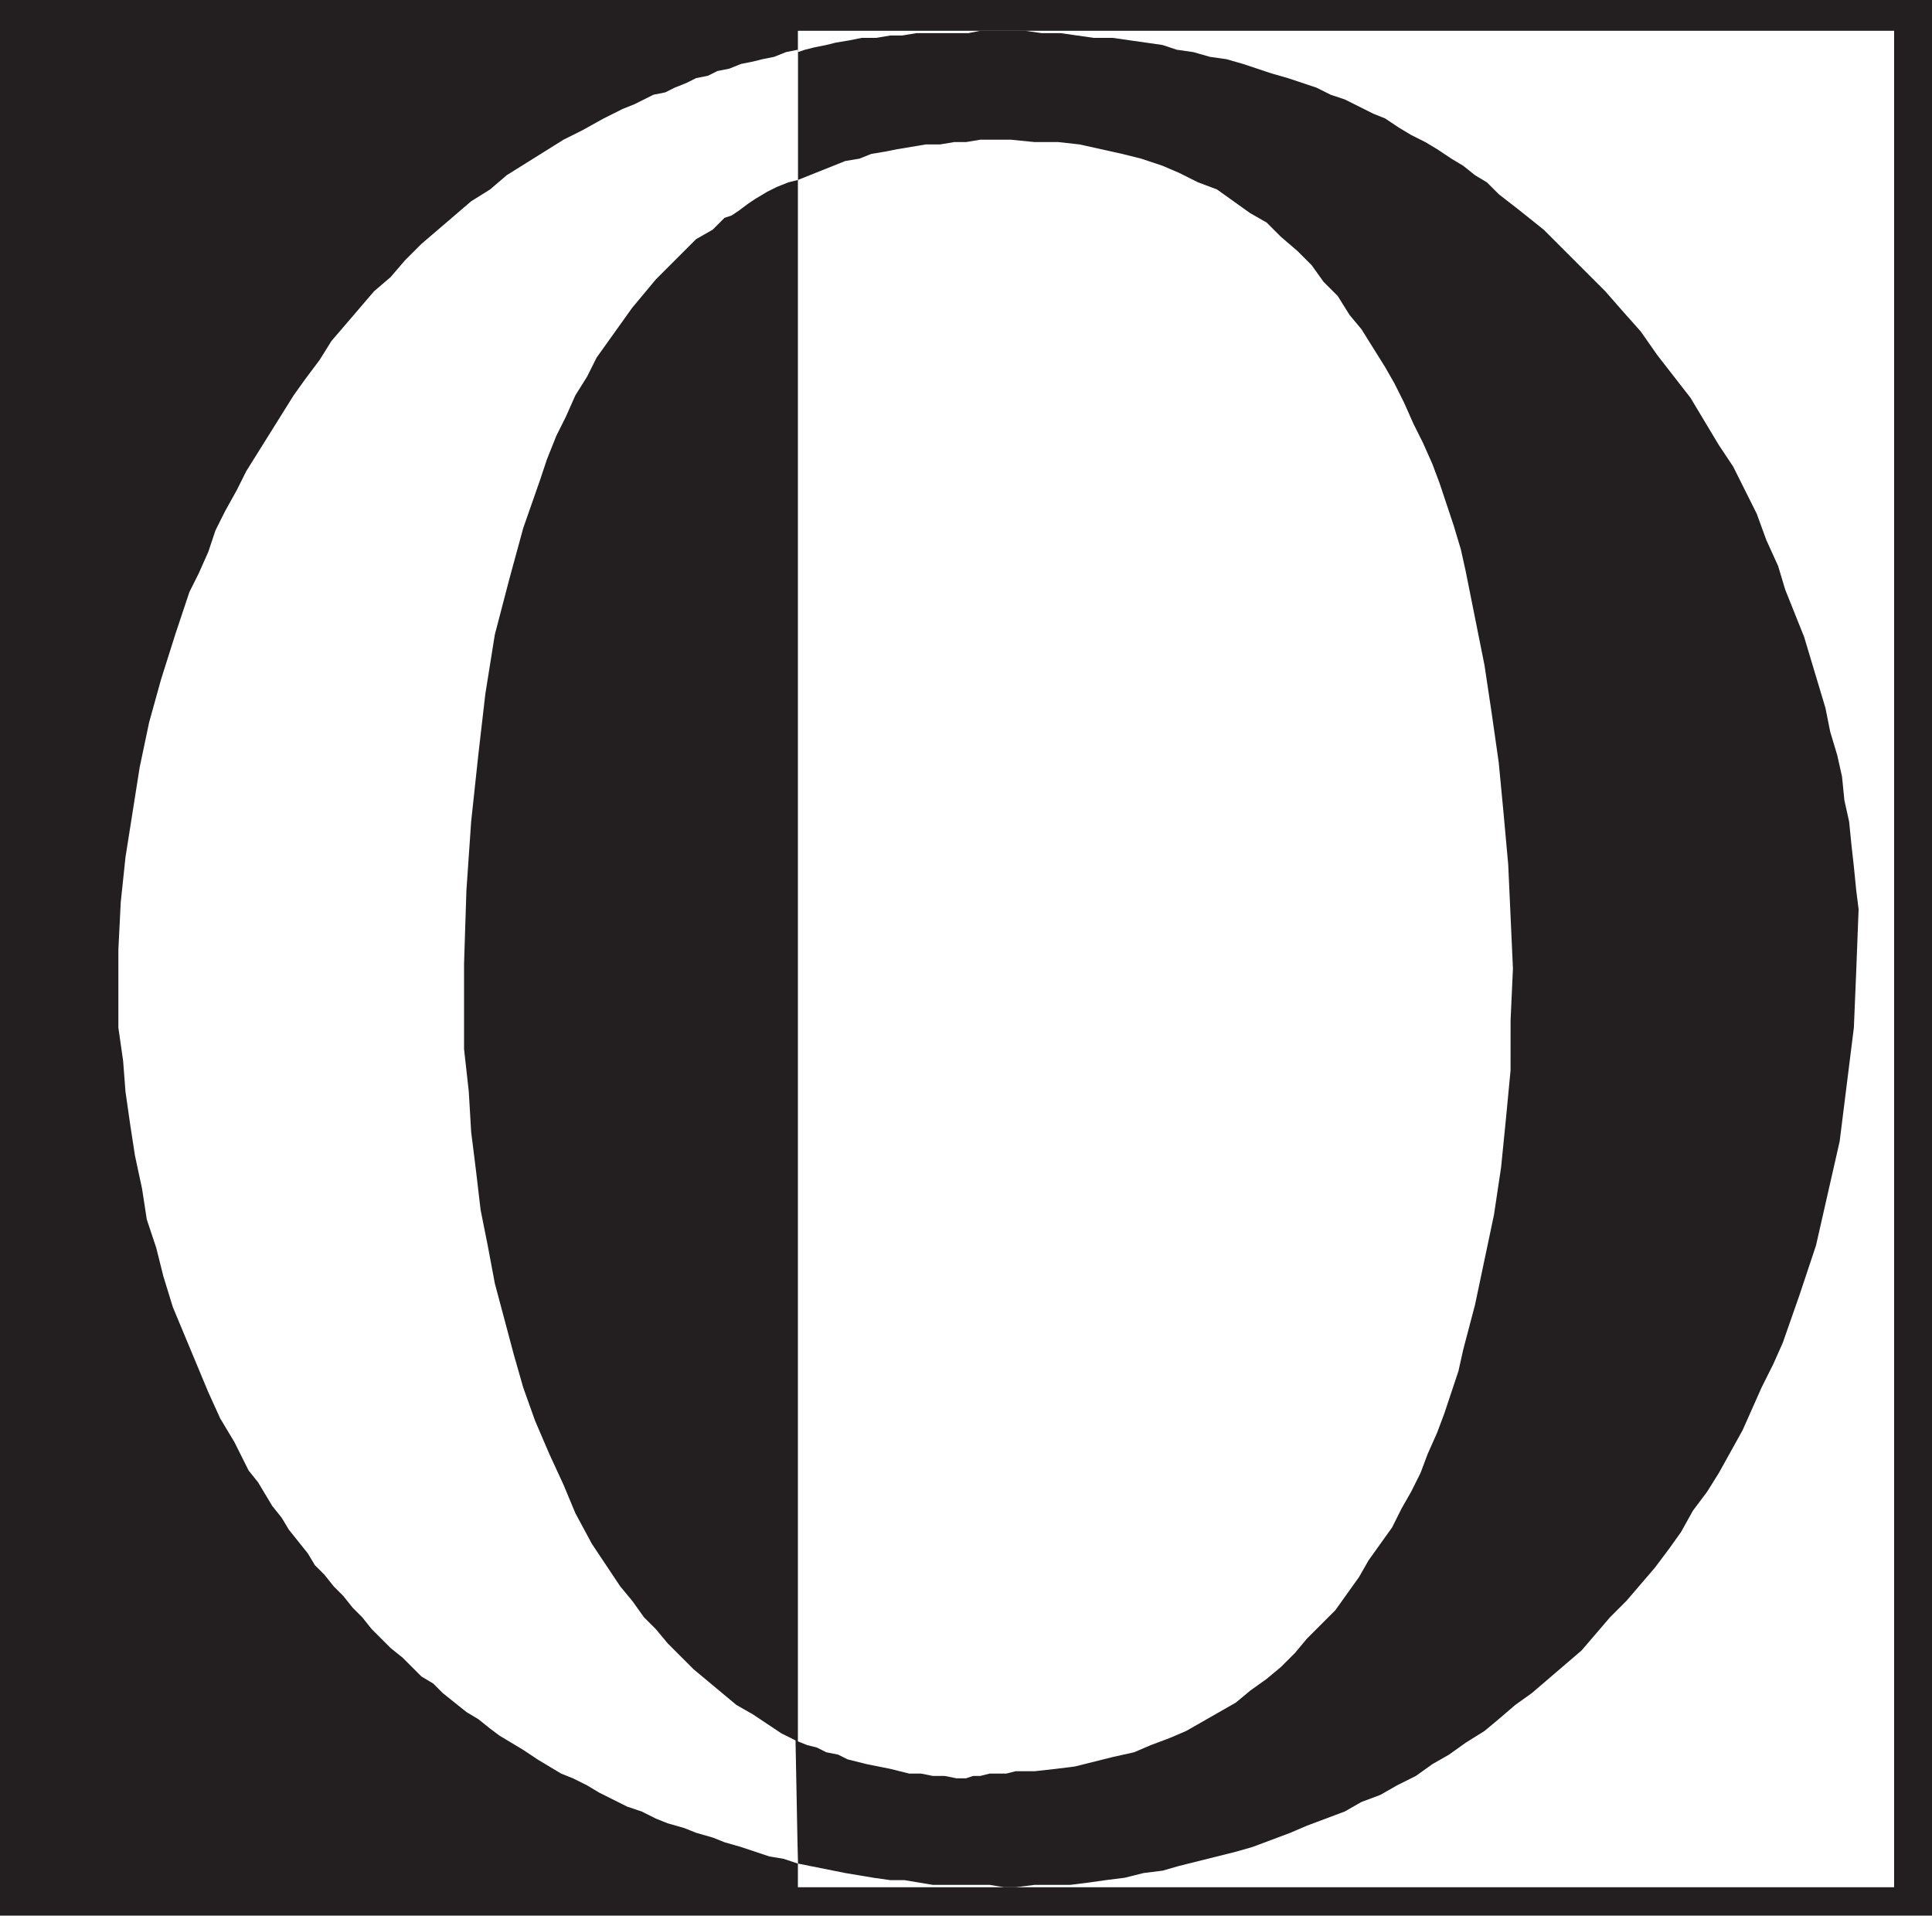
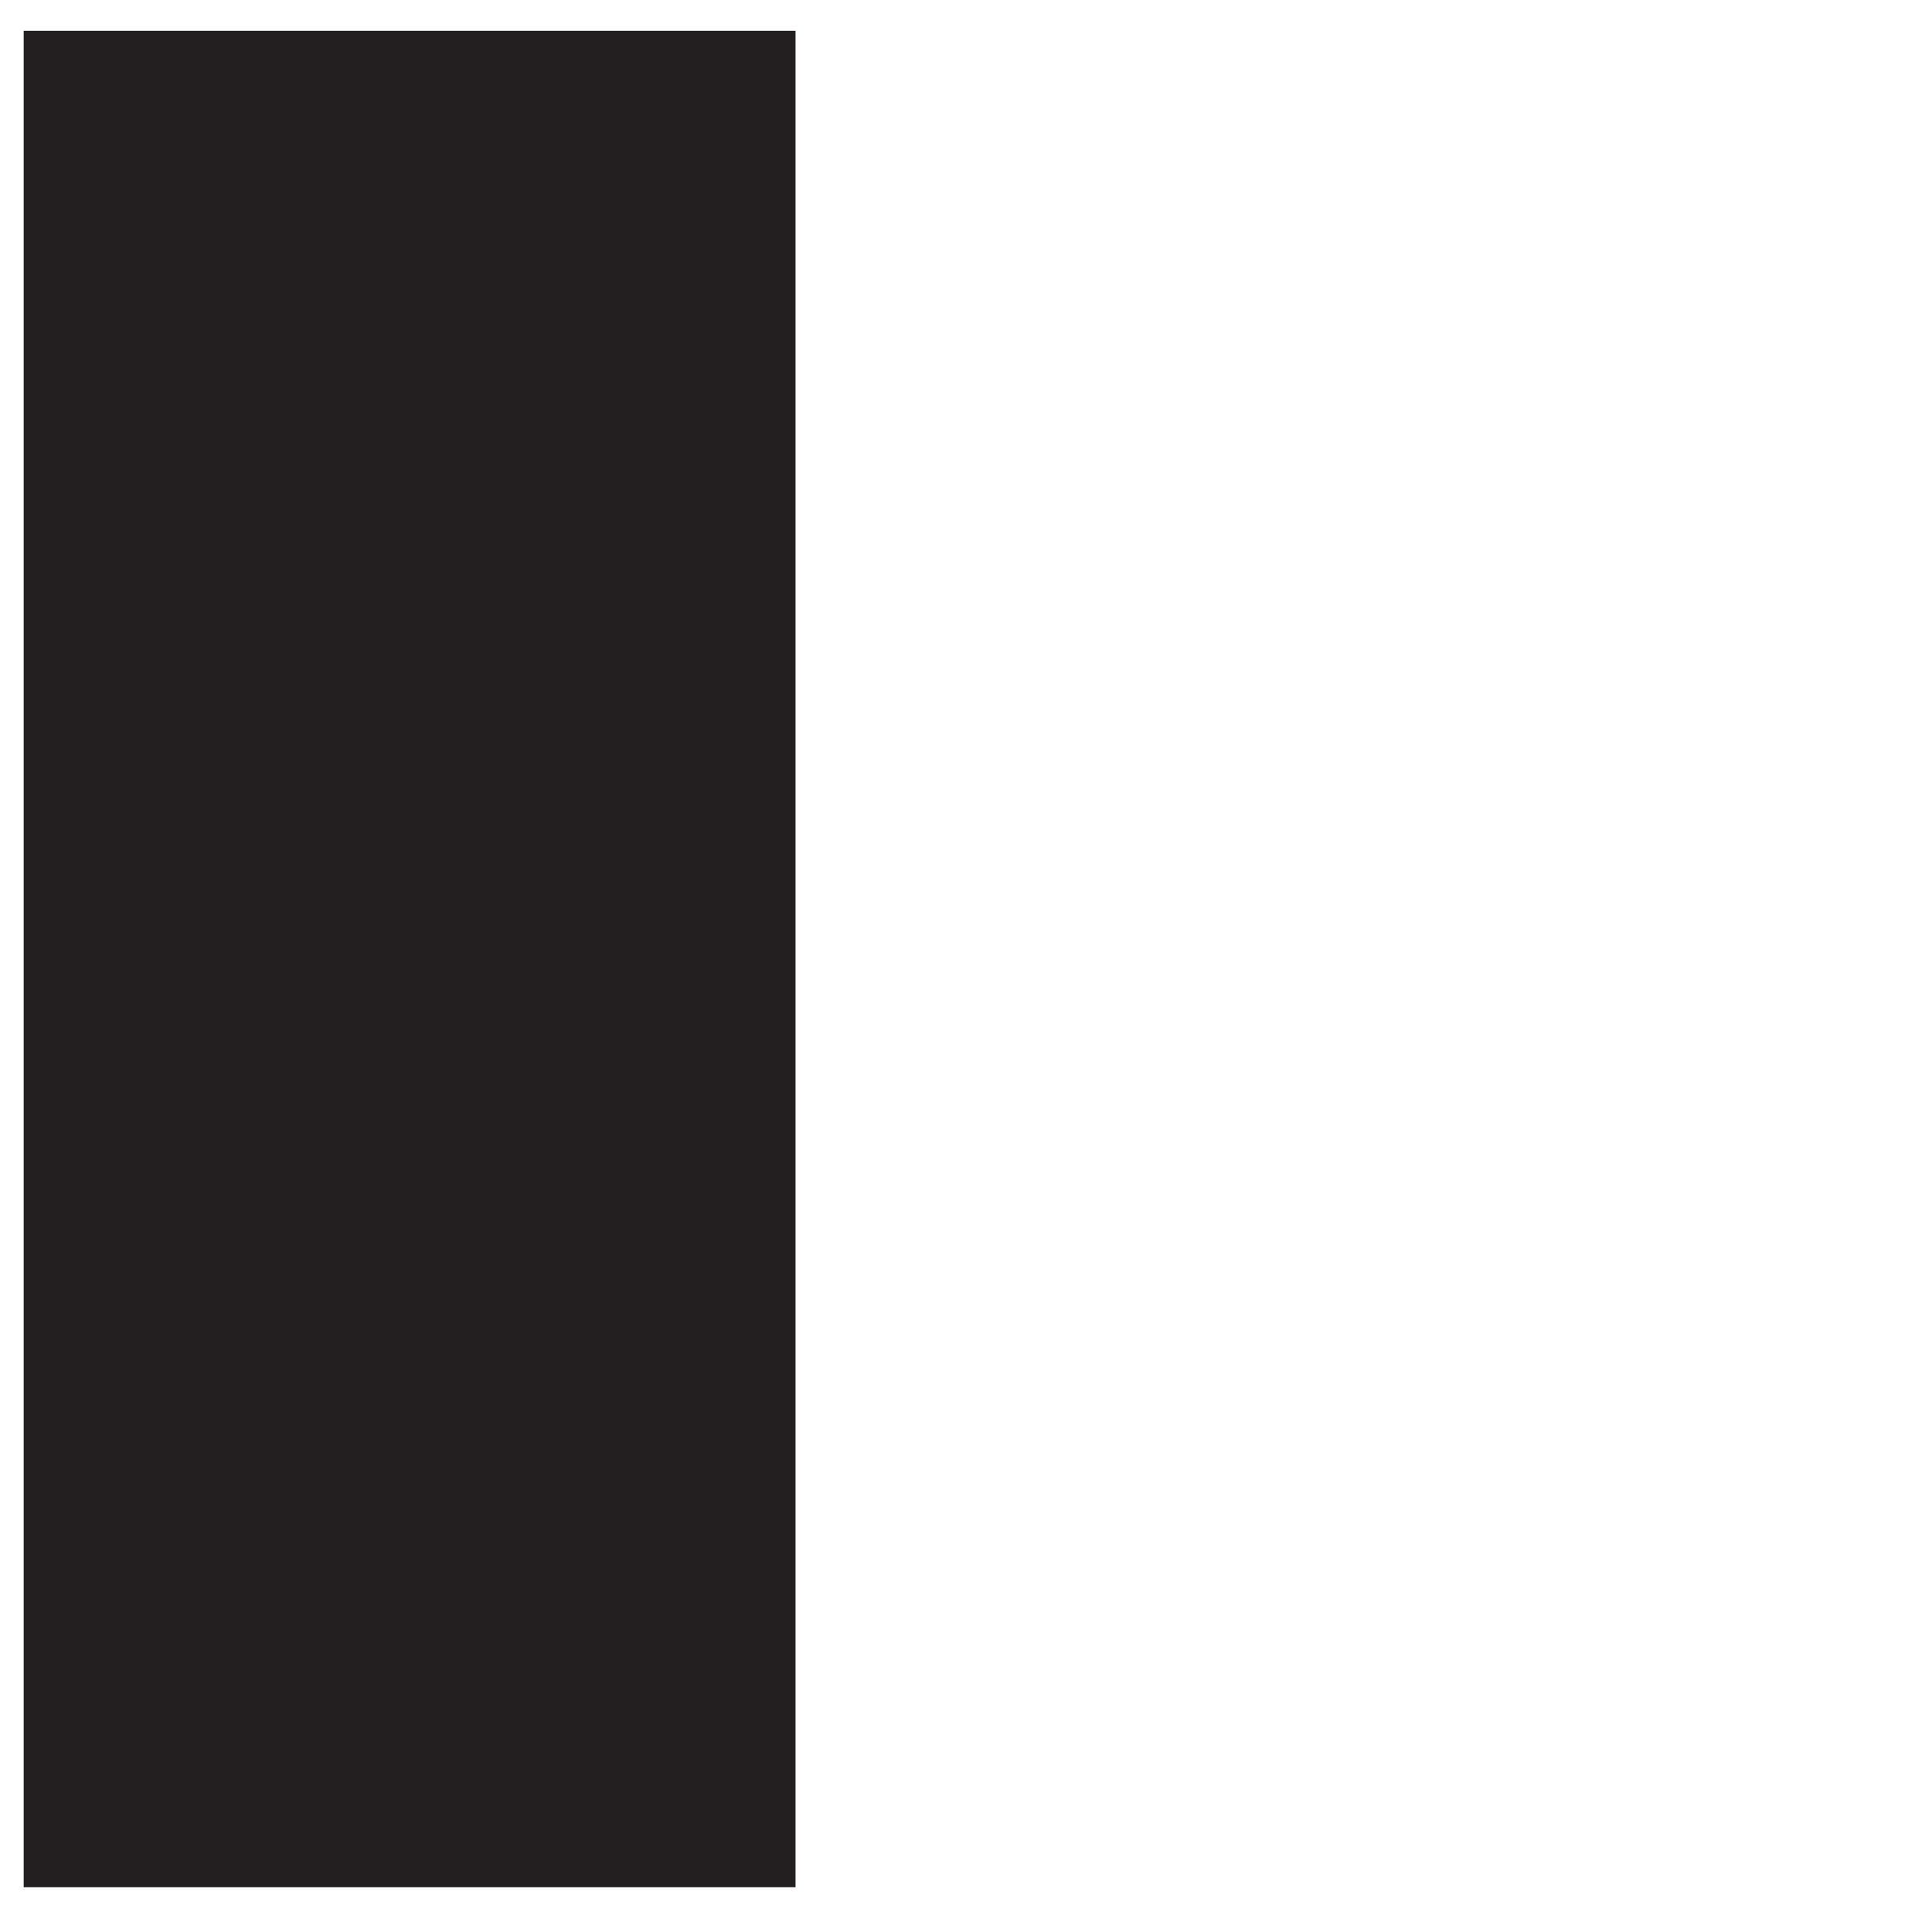
<svg xmlns="http://www.w3.org/2000/svg" width="612" height="606.75">
-   <path fill="#231f20" fill-rule="evenodd" d="M0 0h612v606.75H0V0" />
  <path fill="#231f20" fill-rule="evenodd" d="M7.5 9.75H252v588H7.5v-588" />
  <path fill="#fff" fill-rule="evenodd" d="M252.75 9.75H600v588H252.75v-588" />
-   <path fill="#231f20" fill-rule="evenodd" d="m252 551.25.75 39 15 3 9 1.5 5.25.75h4.5l9 1.5h18l4.5.75h3.75l6-.75H339l6-.75 5.25-.75 6-.75 6-1.5 6-.75 5.25-1.5 18-4.5 5.25-1.5 12-4.5 5.25-2.25 12-4.5 5.25-3 6-2.25 5.25-3 6-3 5.25-3.75 5.25-3 5.25-3.75 6-3.75 4.5-3.75L480 540l5.25-3.75 15.75-13.5 9-10.5 5.25-5.25 9-10.5 4.5-6 3.75-5.25 3.75-6.75 4.5-6 3.75-6L552 453l6-13.5 3.75-7.5 3-6.75 5.25-15 5.25-15.75 7.5-33 4.5-36 .75-18 .75-19.5-.75-6-.75-7.5-.75-6.75-.75-7.5-1.5-6.75-.75-7.5-1.5-6.75-2.25-7.5-1.5-7.5-6.75-22.5-6-15-2.25-7.5-3.75-8.25-3-8.25-7.5-15-4.5-6.75-9-15-10.5-13.5-5.25-7.5-6-6.75-5.25-6-19.5-19.5-7.5-6-6.75-5.25-3.75-3.75-3.75-2.25-3.75-3-3.75-2.25-4.5-3L451.5 45l-4.5-2.25-3.75-2.25-4.5-3L435 36l-9-4.5-4.5-1.5-4.5-2.25-9-3-5.25-1.5-9-3-5.25-1.5-5.25-.75-5.25-1.5-5.25-.75-4.5-1.5L352.5 12h-6L336 10.5h-6l-5.25-.75H310.5l-3.75.75h-16.5l-4.5.75H282l-4.5.75H273l-3.75.75-4.5.75-3 .75L258 15l-3 .75-2.25.75V57l15-6 4.5-.75 3.75-1.5 4.5-.75 3.75-.75 9-1.5h4.5l4.5-.75H306l4.5-.75h9.75l7.5.75h7.5l6.75.75 13.5 3 6 1.5 6.75 2.25 5.25 2.25 6 3 6 2.25 10.5 7.5 5.25 3 4.5 4.5 5.25 4.5 4.5 4.5 3.75 5.25 4.5 4.5 3.75 6 3.75 4.5 7.5 12 3 5.25 3 6 3 6.75 3 6 3 6.75 2.25 6 4.5 13.5 2.25 7.5 1.5 6.75 6 30 2.25 15 2.25 15.75 1.5 15.75 1.5 16.5 1.5 33-.75 16.5V339l-1.5 15.75-1.5 15-2.25 15-6 28.5-3.75 14.25-1.5 6.75-4.5 13.5-2.25 6-3 6.75-2.25 6-3 6-3 5.25-3 6-7.5 10.5-3 5.25L423 510l-9 9-3.75 4.5-4.5 4.5-4.5 3.75-5.25 3.75-4.5 3.75-15.75 9-5.25 2.25-6 2.25-5.25 2.25-6.75 1.5-12 3-6 .75-6.75.75h-6l-3 .75h-5.25l-3 .75h-2.25l-2.25.75h-3l-3.75-.75h-3.75l-3.75-.75H288l-6-1.5-7.5-1.5-6-1.5-3-1.5-3.75-.75-3-1.5-3-.75-3.75-1.5" />
-   <path fill="#fff" fill-rule="evenodd" d="m252.75 590.25-.75-39-4.5-2.25-9-6-5.25-3-13.5-11.25-8.25-8.25-3.75-4.5-3.75-3.75-3.75-5.25-3.75-4.5-9-13.5-5.25-9.75-3.75-9-4.5-9.75-4.5-10.5-3.75-10.5-3-10.5-6-22.5-2.25-12-2.25-11.25-1.5-12.75-1.5-12-.75-12.75-1.5-13.5v-27l.75-23.25 1.5-21.75 2.25-21 2.25-19.5 3-18.75 4.5-17.25 4.5-16.5 5.25-15 2.25-6.75 3-7.5 3-6 3-6.75 3.75-6 3-6 11.25-15.75 7.5-9 12.75-12.75 5.25-3L229.5 69l2.25-.75 2.25-1.5 3-2.25 2.25-1.5 3.75-2.25 3-1.5 3.75-1.5 3-.75V15.75l-3.75.75-3.75 1.5-3.75.75-3 .75-3.75.75-3.75 1.5-3.75.75-3 1.5-3.75.75-3 1.5-3.75 1.5-3 1.5L207 30l-6 3-3.75 1.5-6 3-6.75 3.75-6 3-18 11.25-5.25 4.5-6 3.75-15.75 13.5-5.25 5.25-4.5 5.25-5.25 4.5L105 108l-3.75 6-4.5 6-3.75 5.25-15 24-3 6-3.75 6.75-3 6-2.25 6.75-3 6.75-3 6-4.5 13.5-4.5 14.25-3.75 13.5-3 14.25-4.5 28.5-1.5 14.25-.75 15v24.75L39 336l.75 9.75 1.5 10.5 1.5 9.75L45 376.5l1.5 9.75 3 9 2.25 9 3 9.75L66 441l3.75 8.25 4.5 7.5 4.5 9 3 3.75 4.5 7.5 3 3.75 2.25 3.75 6 7.5 2.25 3.75 3 3 3 3.75 3 3 3 3.75 3 3 3 3.75 6 6 3.75 3 6 6 3.75 2.25 3 3 7.5 6 3.75 2.25 3.75 3 3 2.25 7.5 4.5 4.5 3 7.5 4.5 3.75 1.5 4.5 2.25 3.75 2.25 9 4.5 4.5 1.5 4.5 2.25 3.75 1.5 5.25 1.5 3.75 1.5 5.25 1.5 3.75 1.5 5.25 1.5 9 3 4.5.75 4.5 1.5" />
</svg>